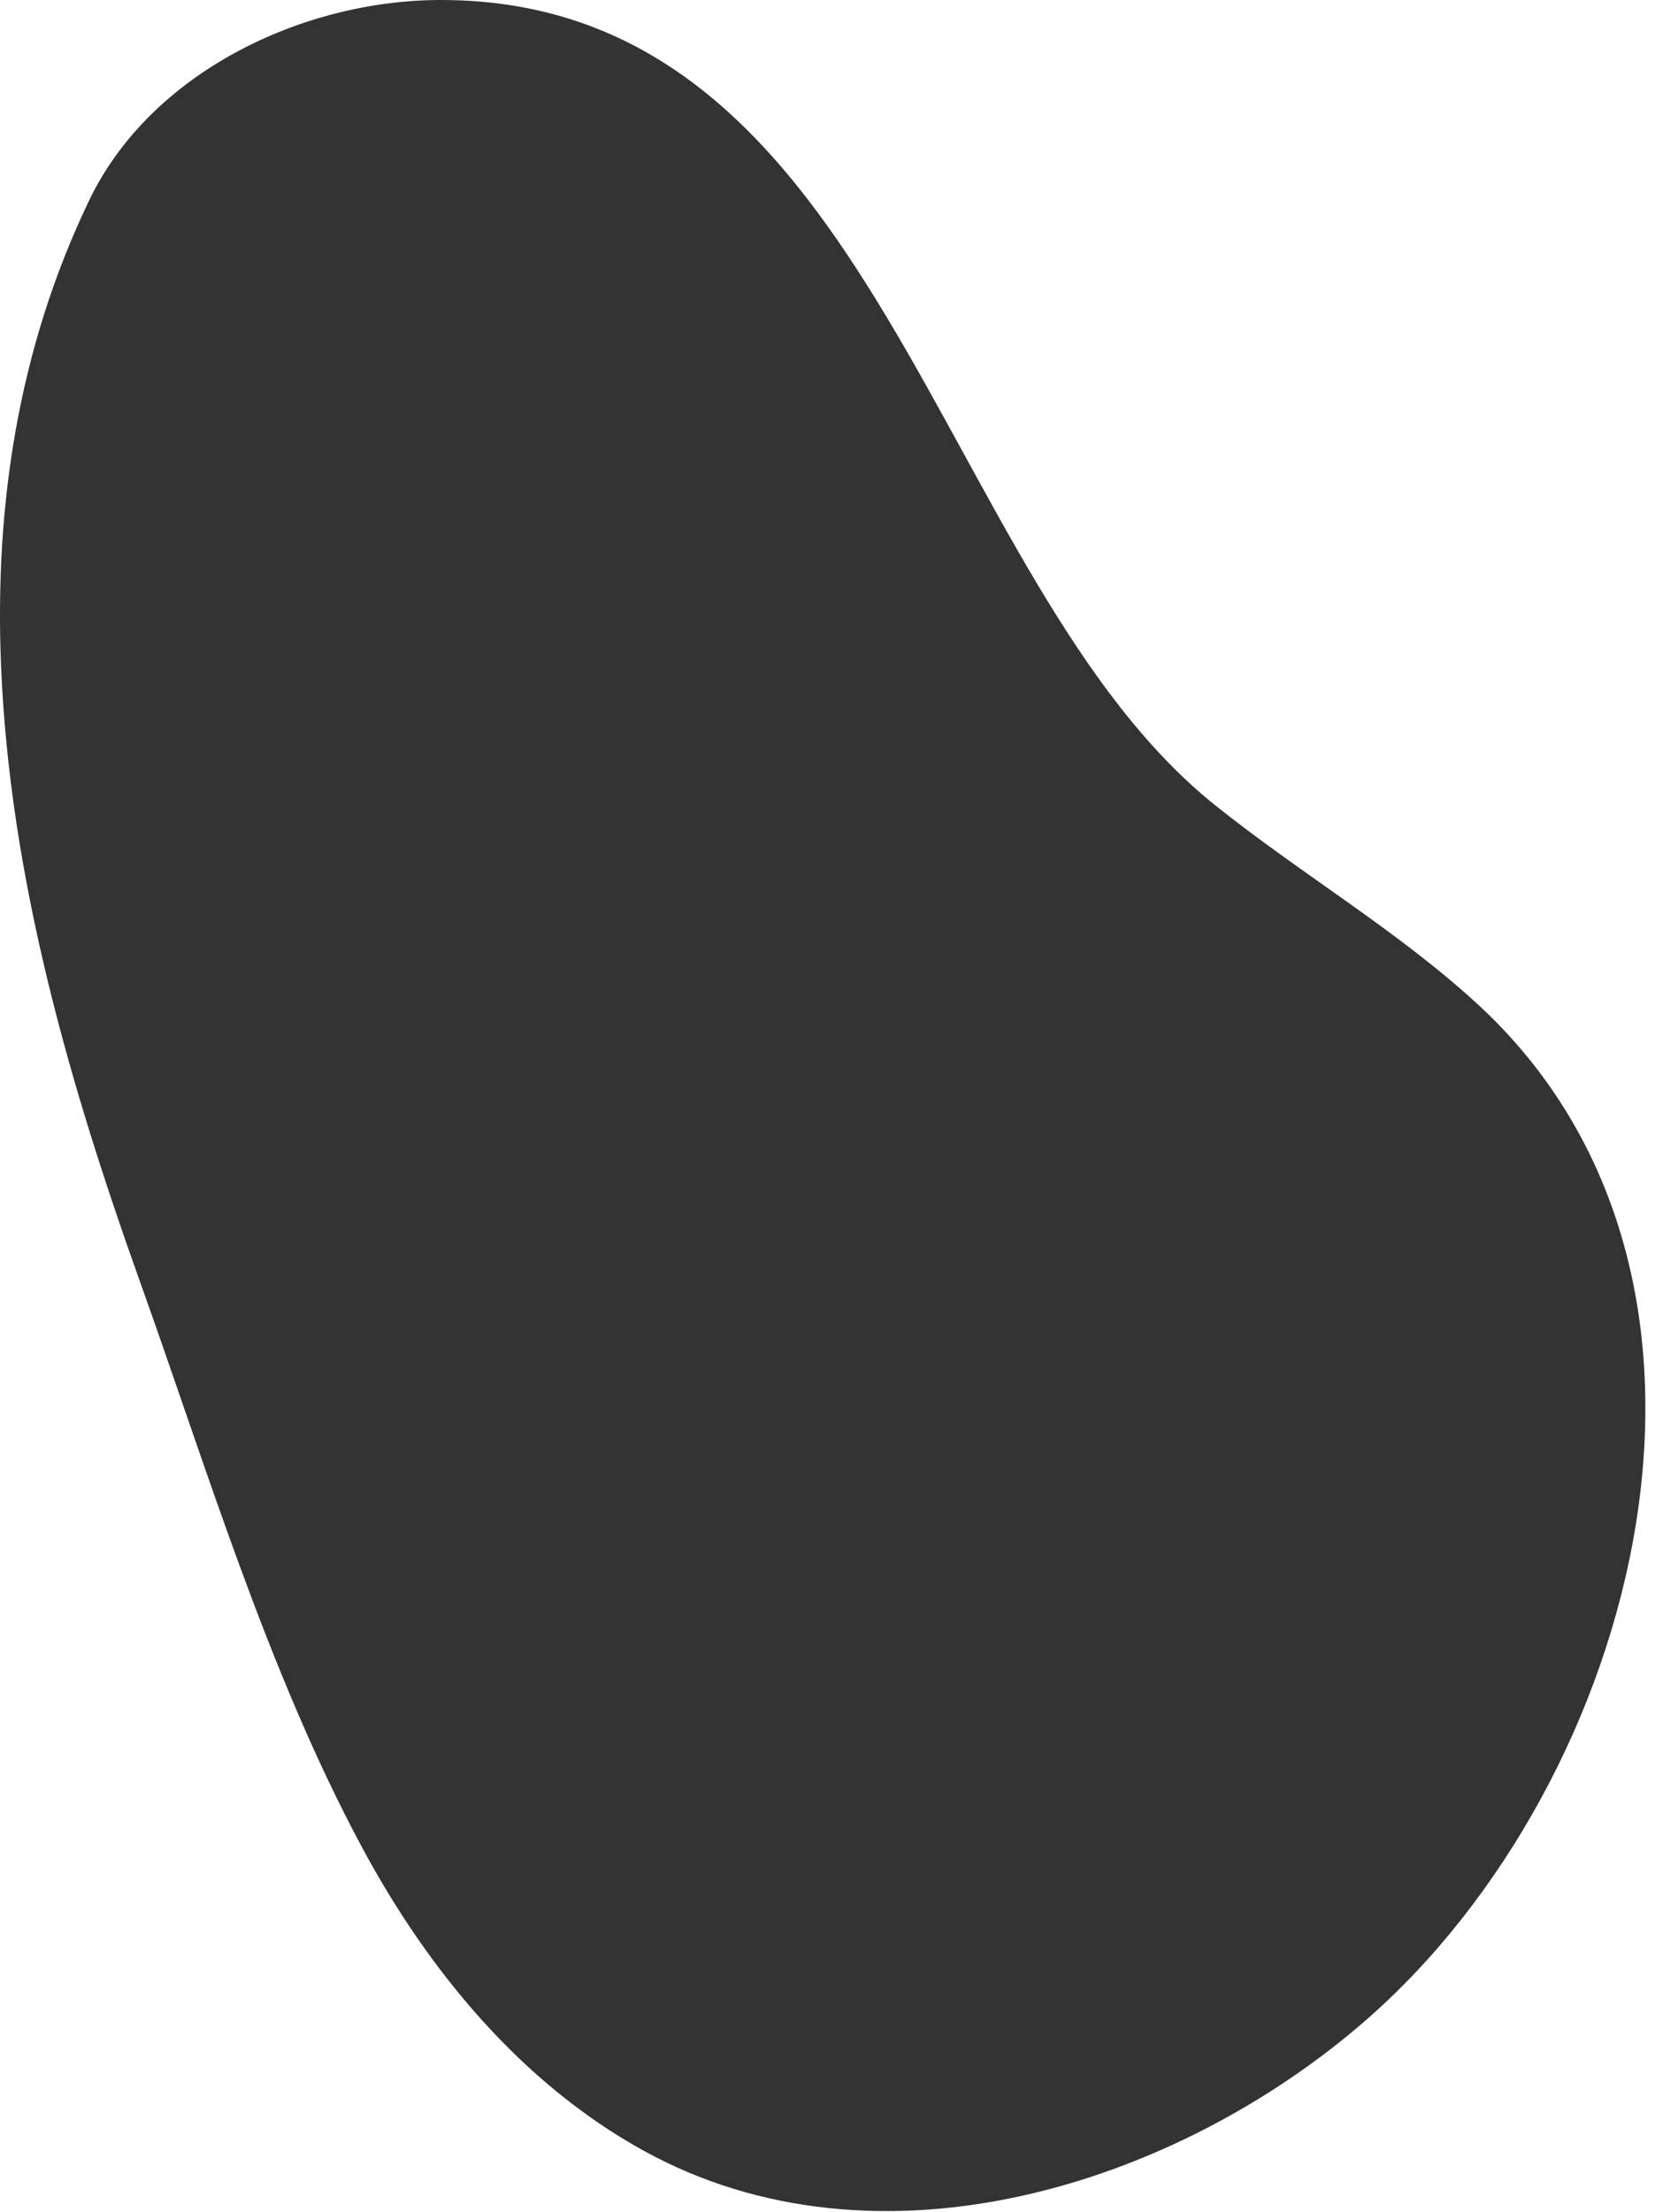
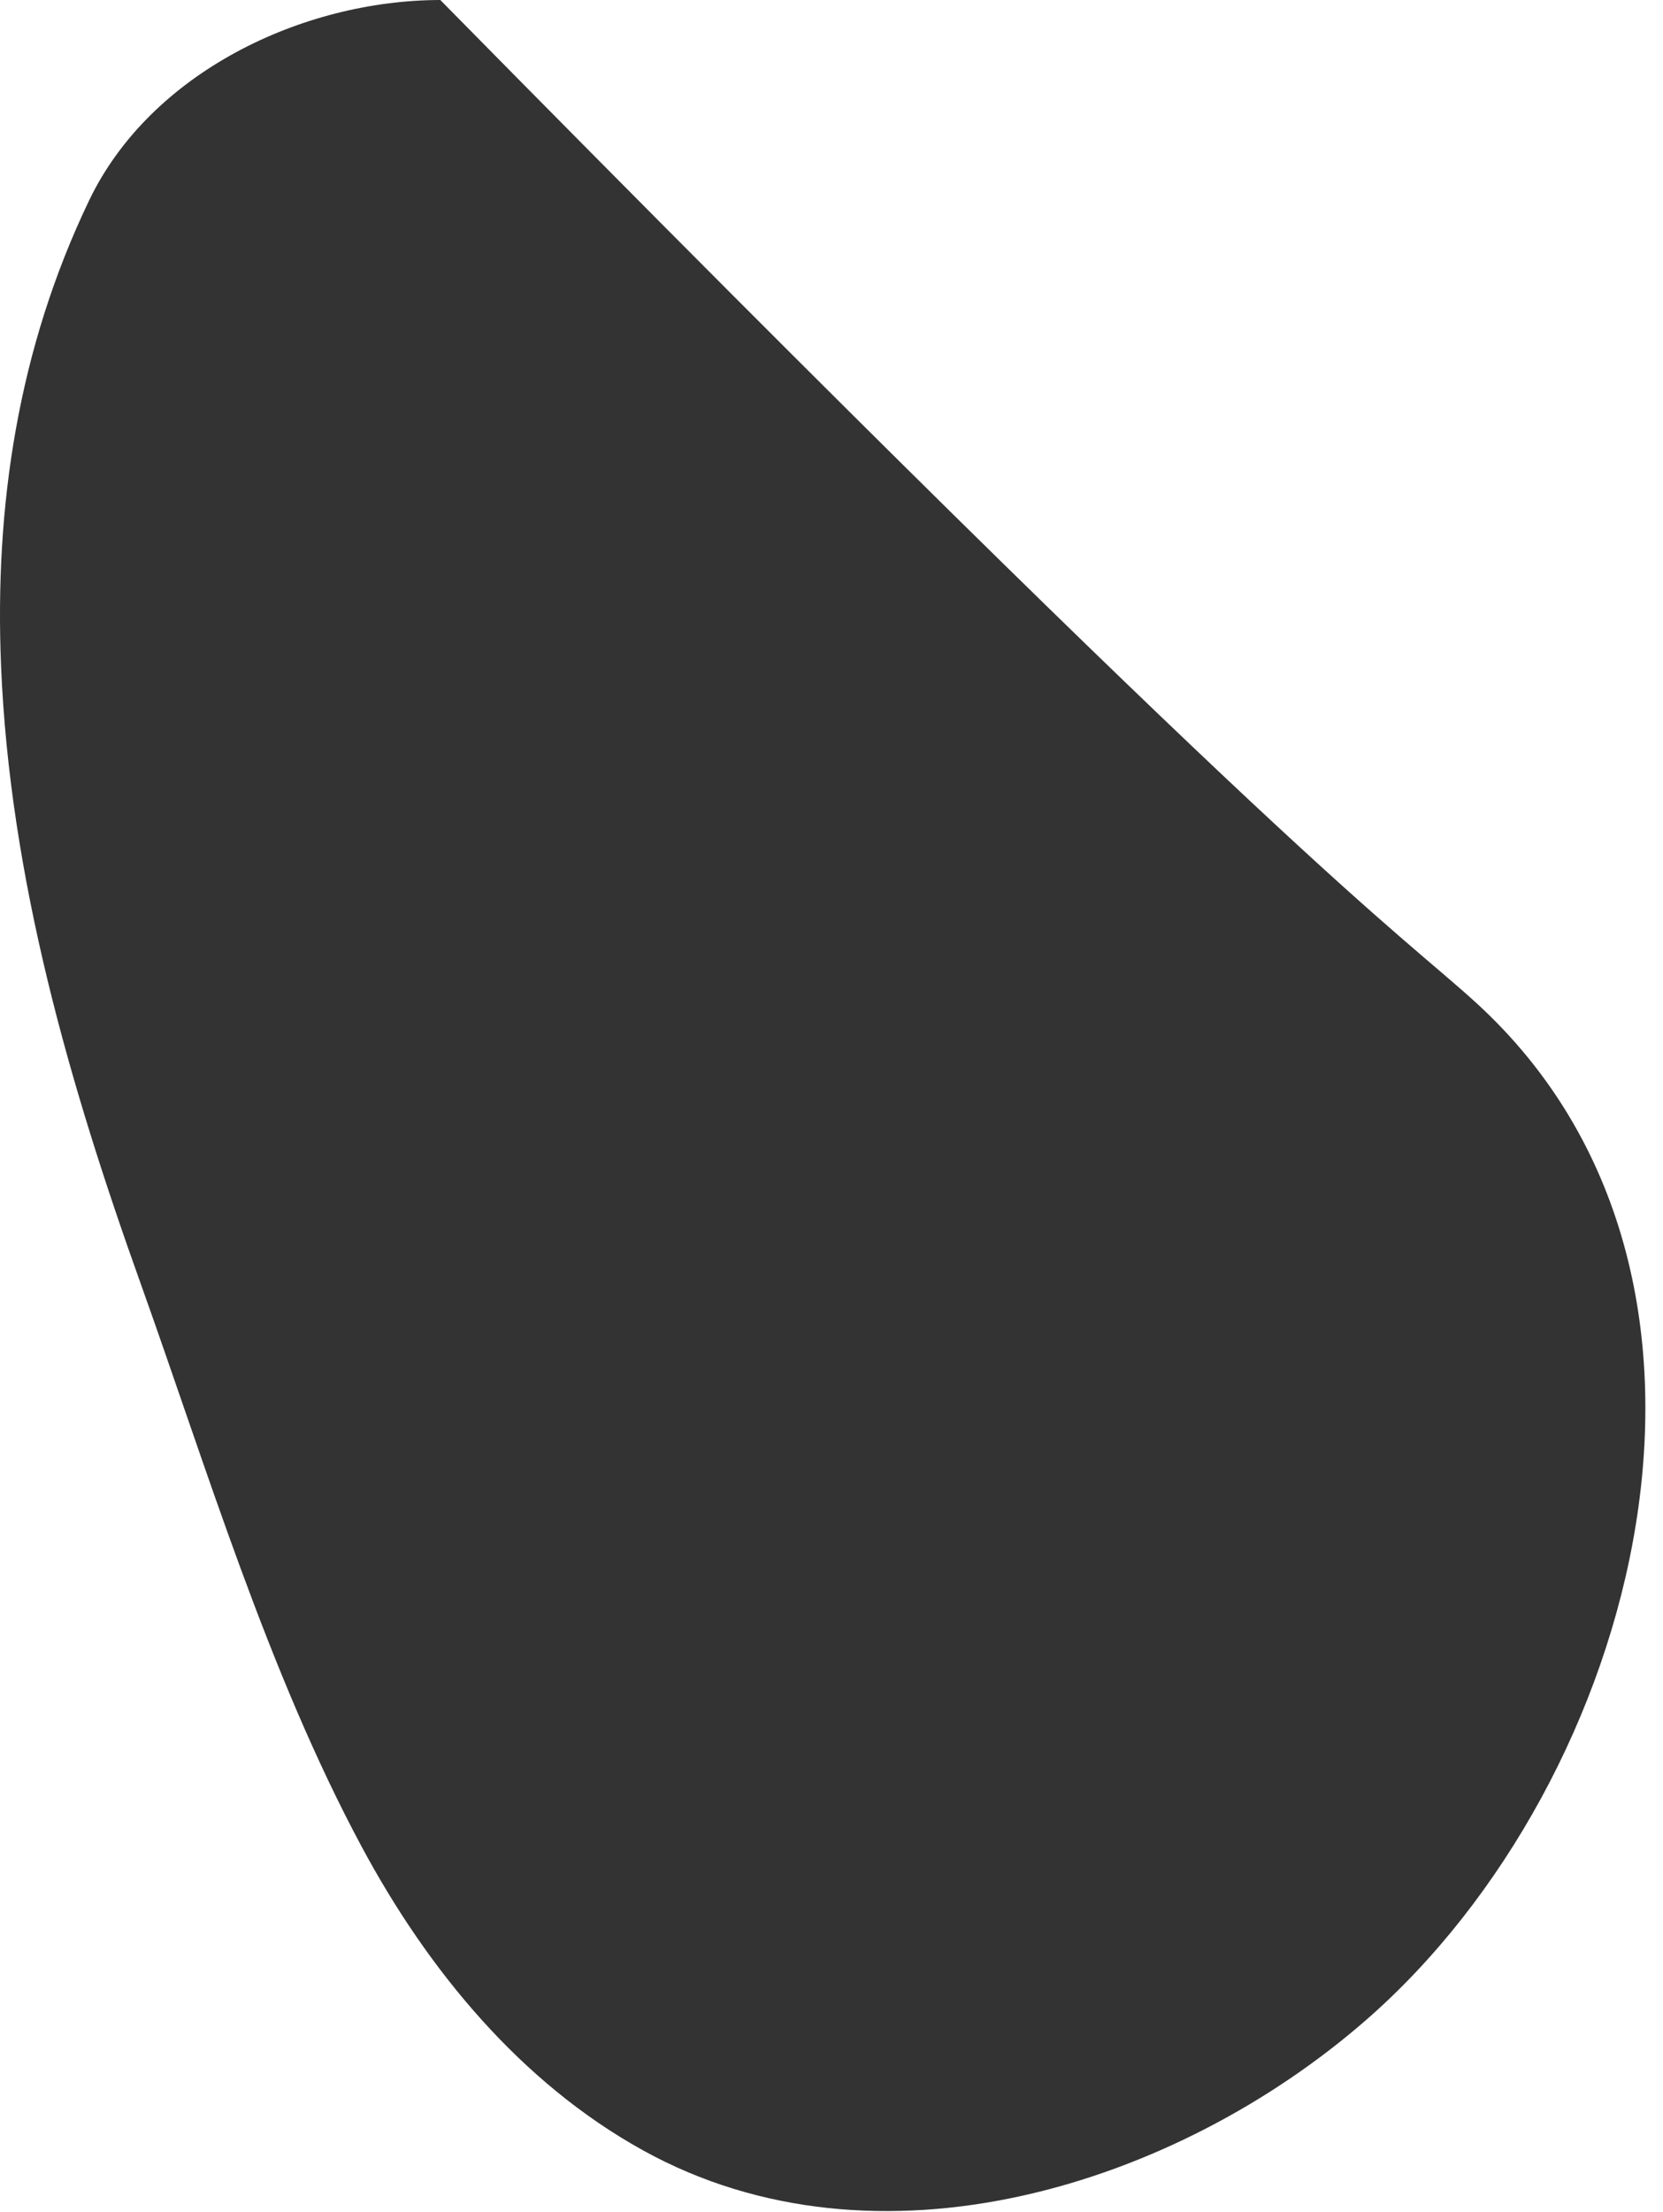
<svg xmlns="http://www.w3.org/2000/svg" width="85" height="113" viewBox="0 0 85 113" fill="none">
-   <path d="M0.054 34.02C-0.283 25.872 0.914 17.827 4.556 10.24C7.688 3.712 15.435 0.01 22.505 2.1564e-05C44.945 -0.029 47.799 29.665 62.083 41.12C66.448 44.621 71.326 47.469 75.457 51.243C90.708 65.18 83.836 90.98 69.834 103.198C60.115 111.678 44.844 116.494 32.865 109.866C26.613 106.407 21.869 100.655 18.487 94.354C13.687 85.41 10.594 75.092 7.182 65.559C3.547 55.413 0.502 44.852 0.054 34.02Z" fill="#333333" />
+   <path d="M0.054 34.02C-0.283 25.872 0.914 17.827 4.556 10.24C7.688 3.712 15.435 0.01 22.505 2.1564e-05C66.448 44.621 71.326 47.469 75.457 51.243C90.708 65.18 83.836 90.98 69.834 103.198C60.115 111.678 44.844 116.494 32.865 109.866C26.613 106.407 21.869 100.655 18.487 94.354C13.687 85.41 10.594 75.092 7.182 65.559C3.547 55.413 0.502 44.852 0.054 34.02Z" fill="#333333" />
</svg>